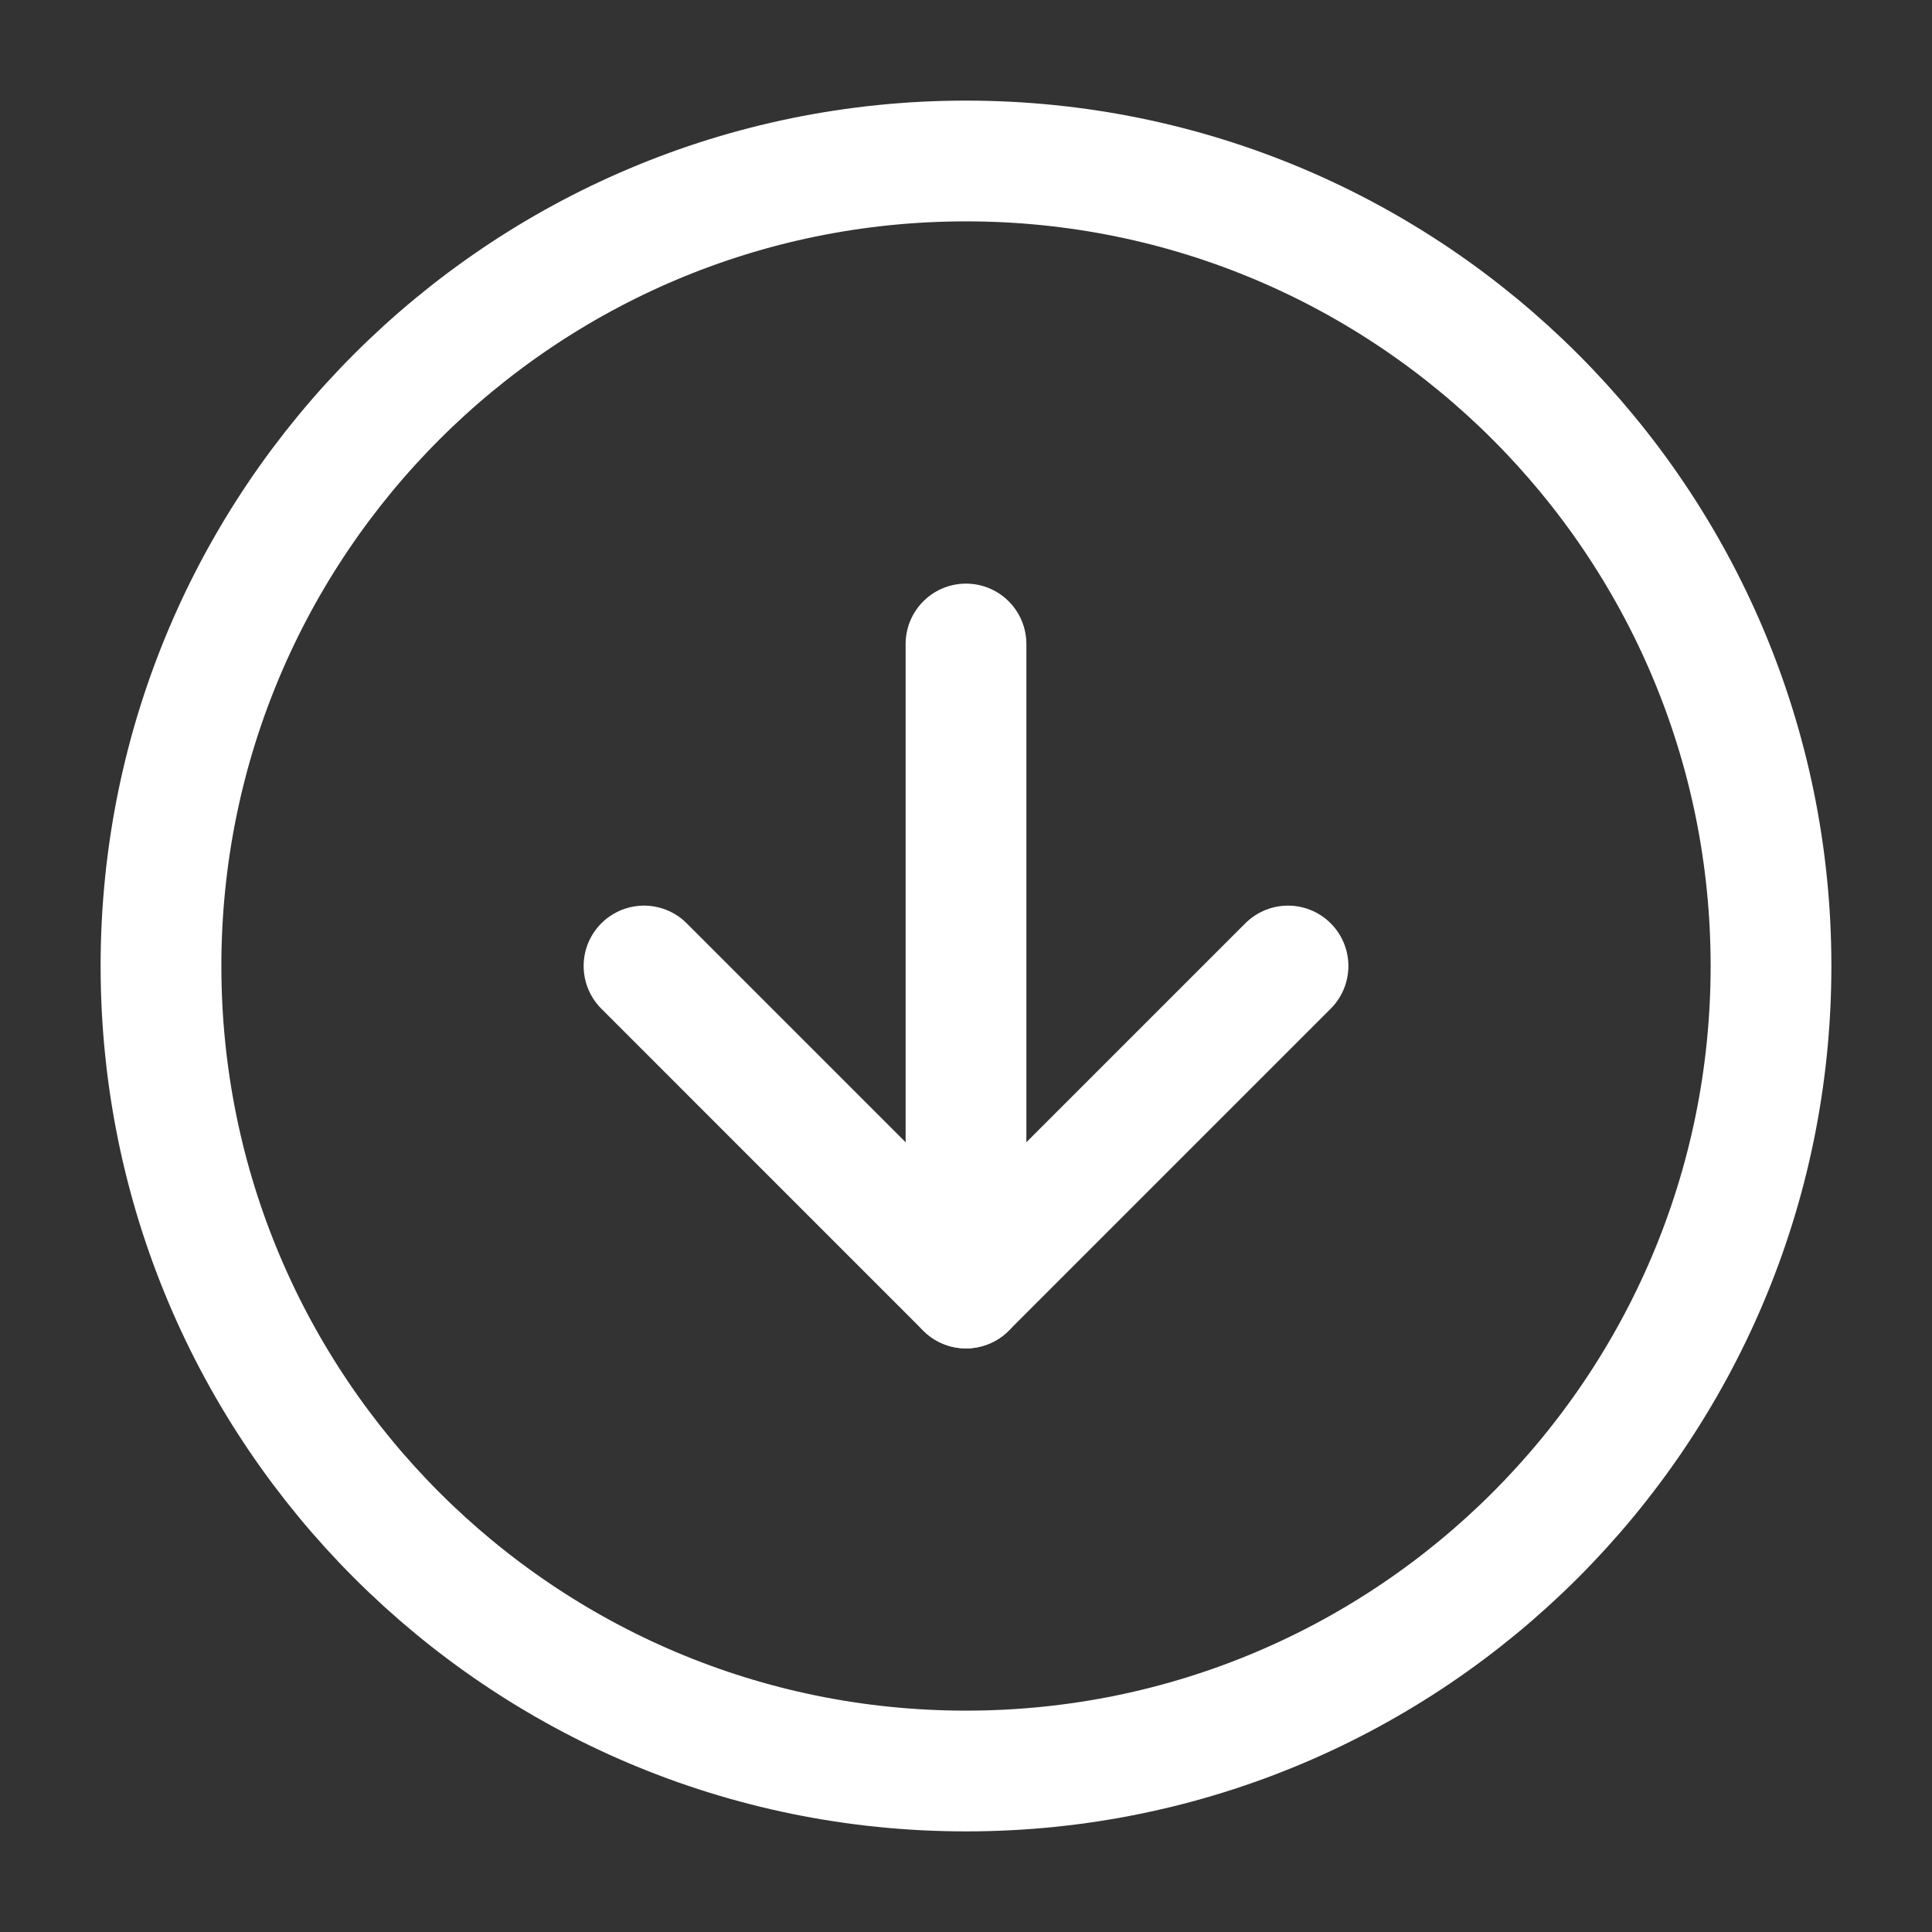
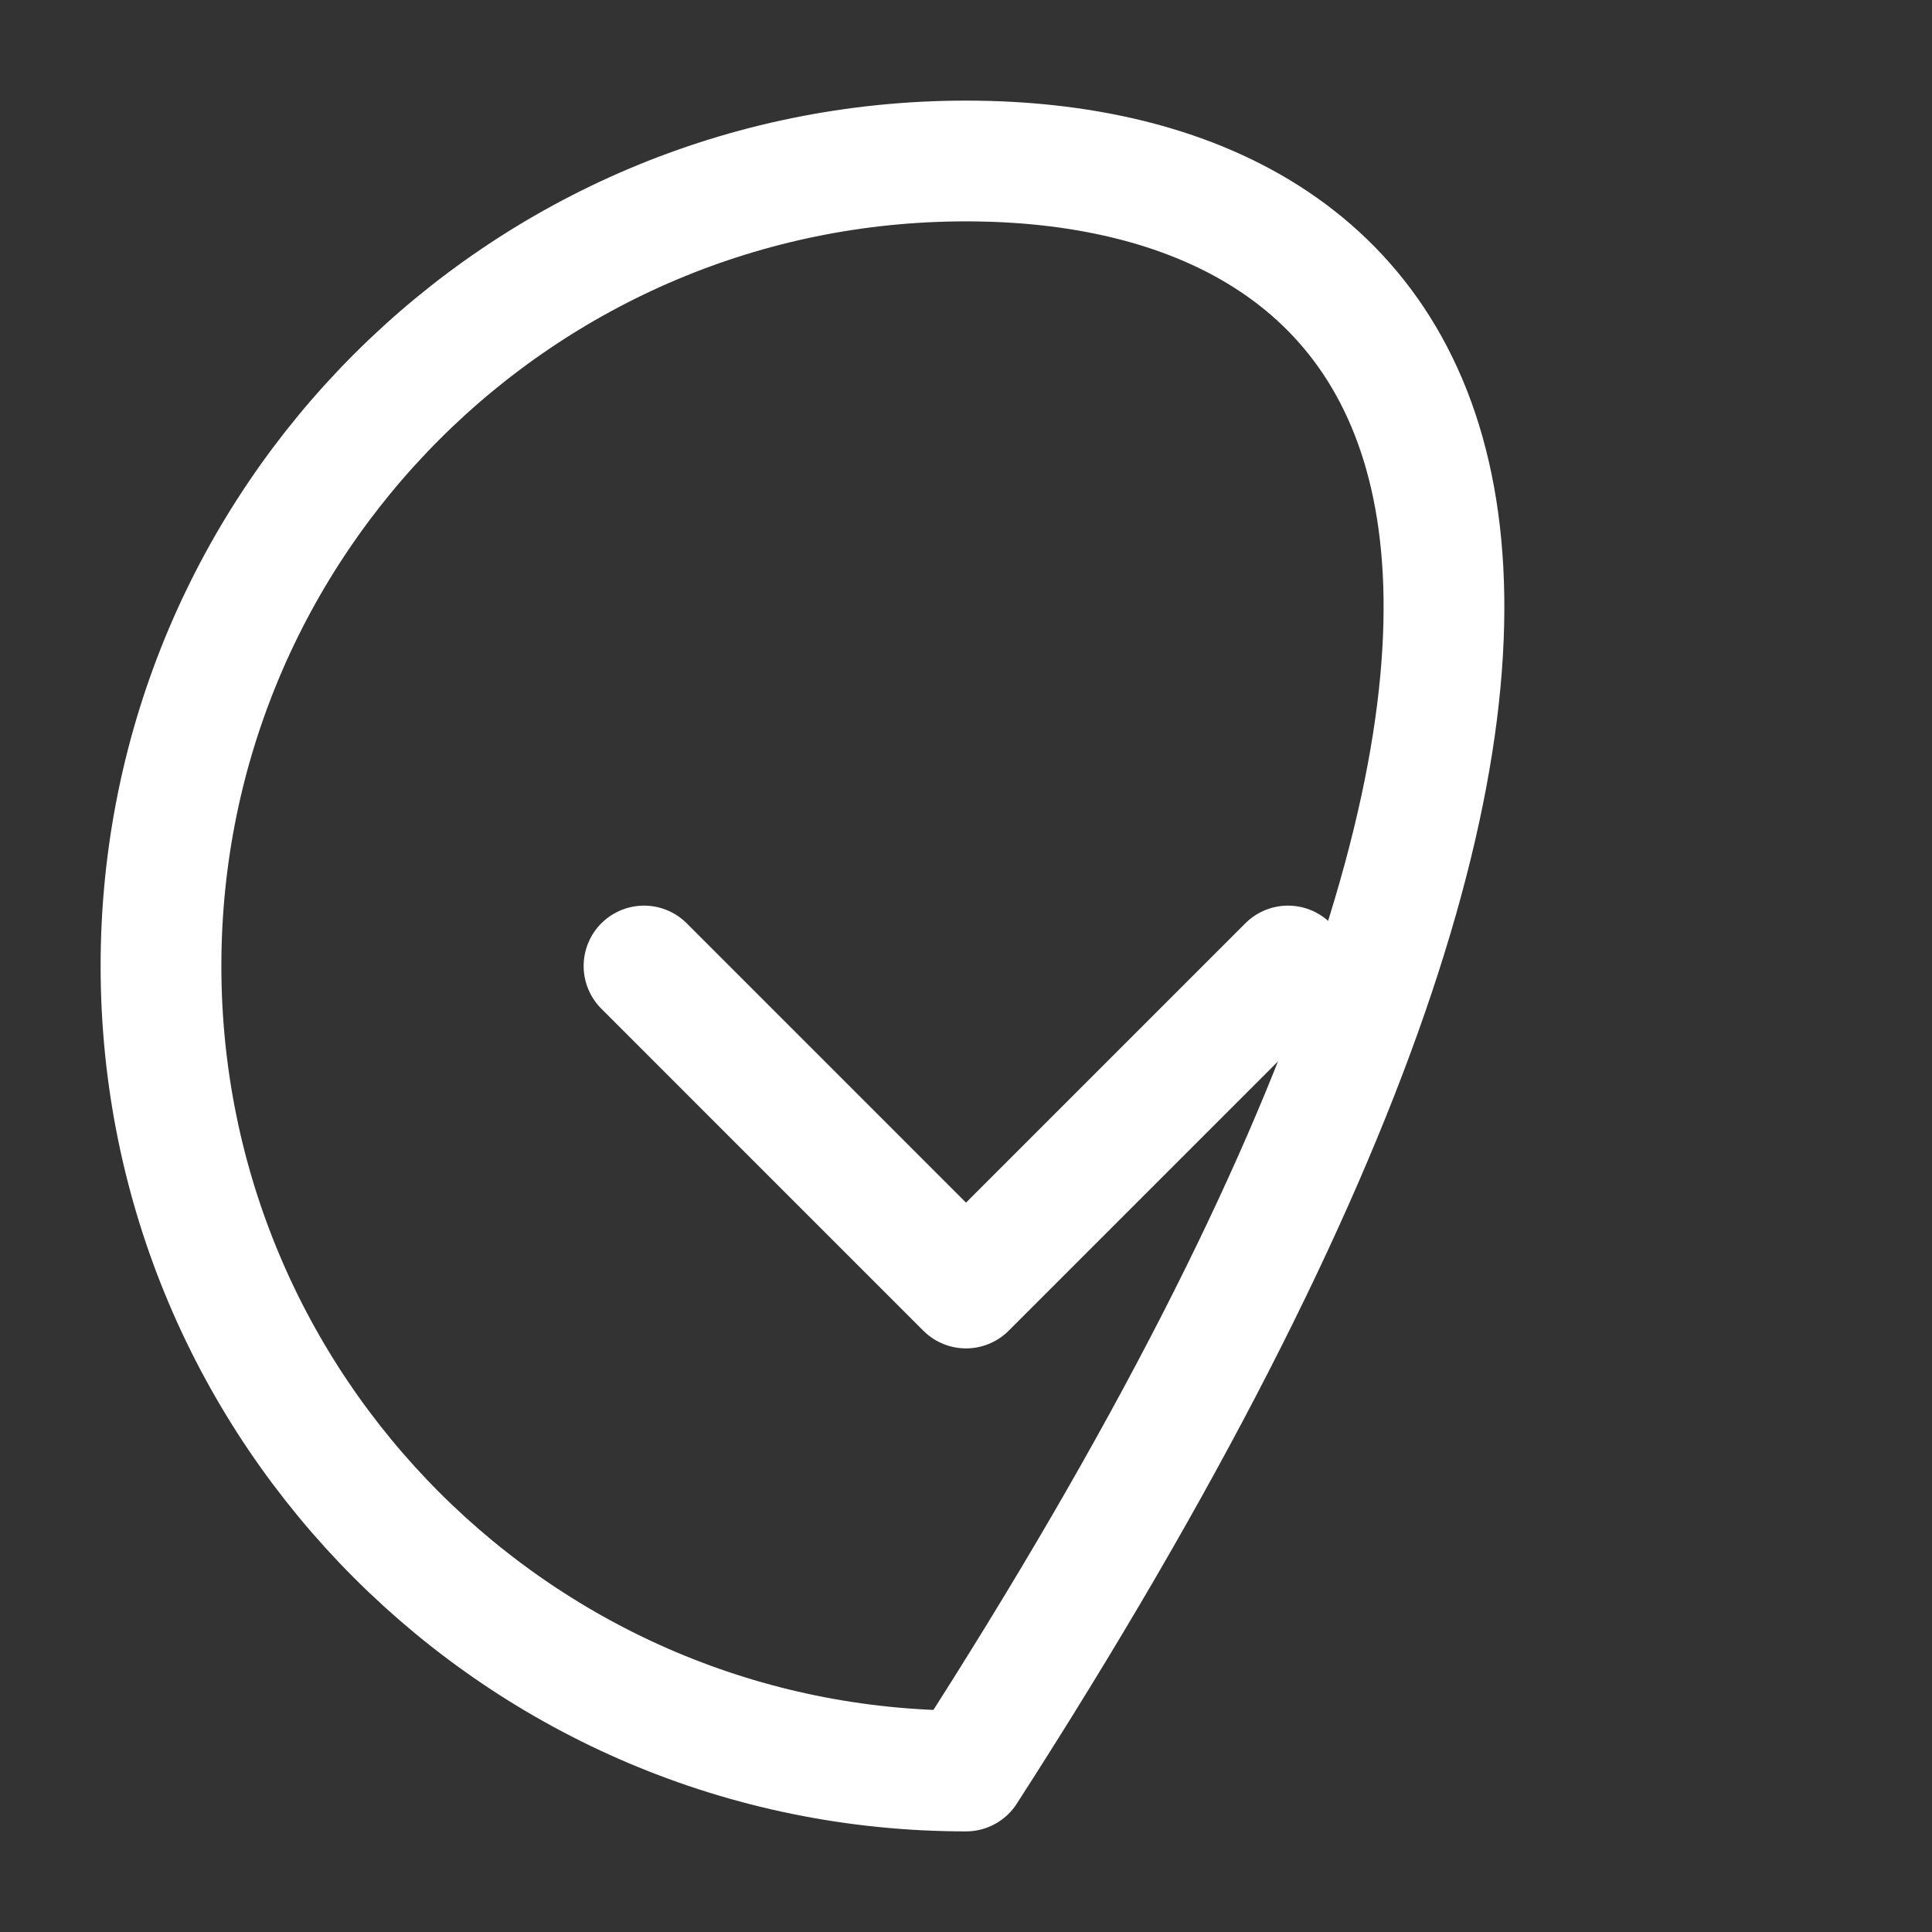
<svg xmlns="http://www.w3.org/2000/svg" width="64" height="64" viewBox="0 0 64 64" fill="none">
  <rect x="0" y="0" width="64" height="64" fill="#333333" stroke="none" />
-   <path d="M32 58.667C46.728 58.667 58.667 46.727 58.667 32C58.667 17.272 46.728 5.333 32 5.333C17.273 5.333 5.333 17.272 5.333 32C5.333 46.727 17.273 58.667 32 58.667Z" stroke="white" stroke-width="4" stroke-linecap="round" stroke-linejoin="round" />
+   <path d="M32 58.667C58.667 17.272 46.728 5.333 32 5.333C17.273 5.333 5.333 17.272 5.333 32C5.333 46.727 17.273 58.667 32 58.667Z" stroke="white" stroke-width="4" stroke-linecap="round" stroke-linejoin="round" />
  <path d="M21.334 32L32 42.667L42.667 32" stroke="white" stroke-width="4" stroke-linecap="round" stroke-linejoin="round" />
-   <path d="M32 21.333V42.667" stroke="white" stroke-width="4" stroke-linecap="round" stroke-linejoin="round" />
</svg>